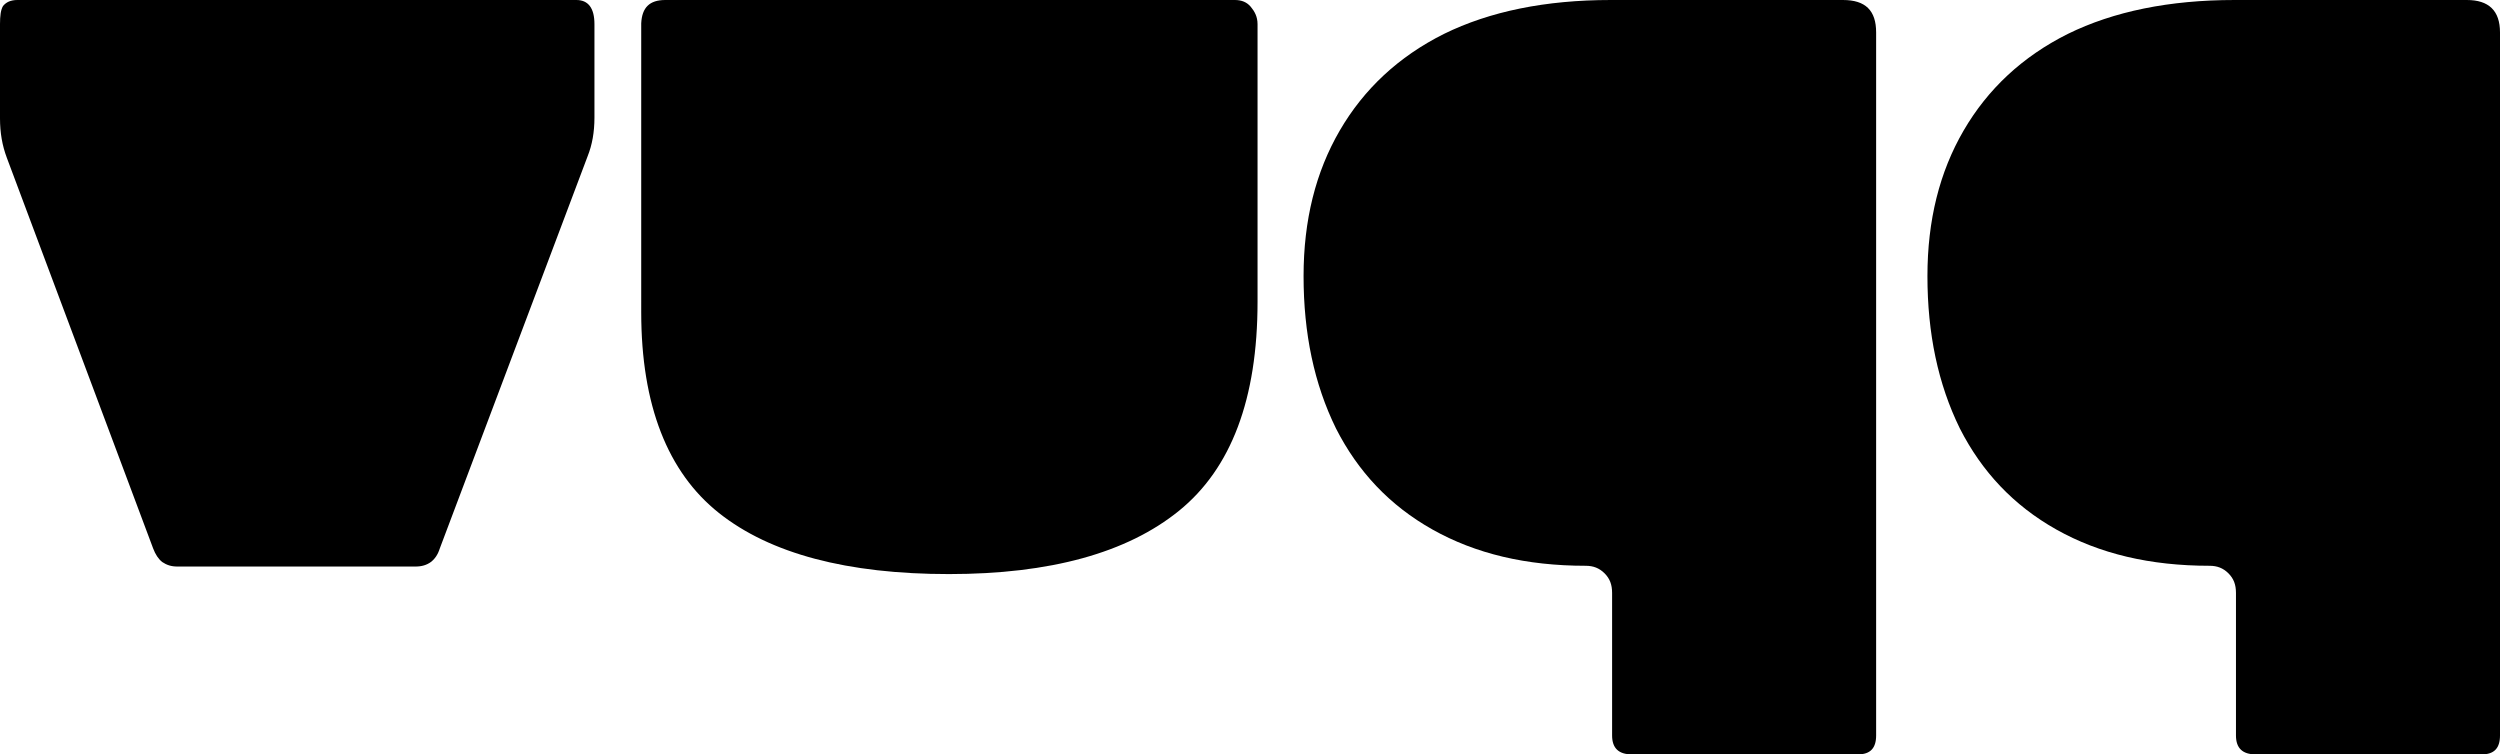
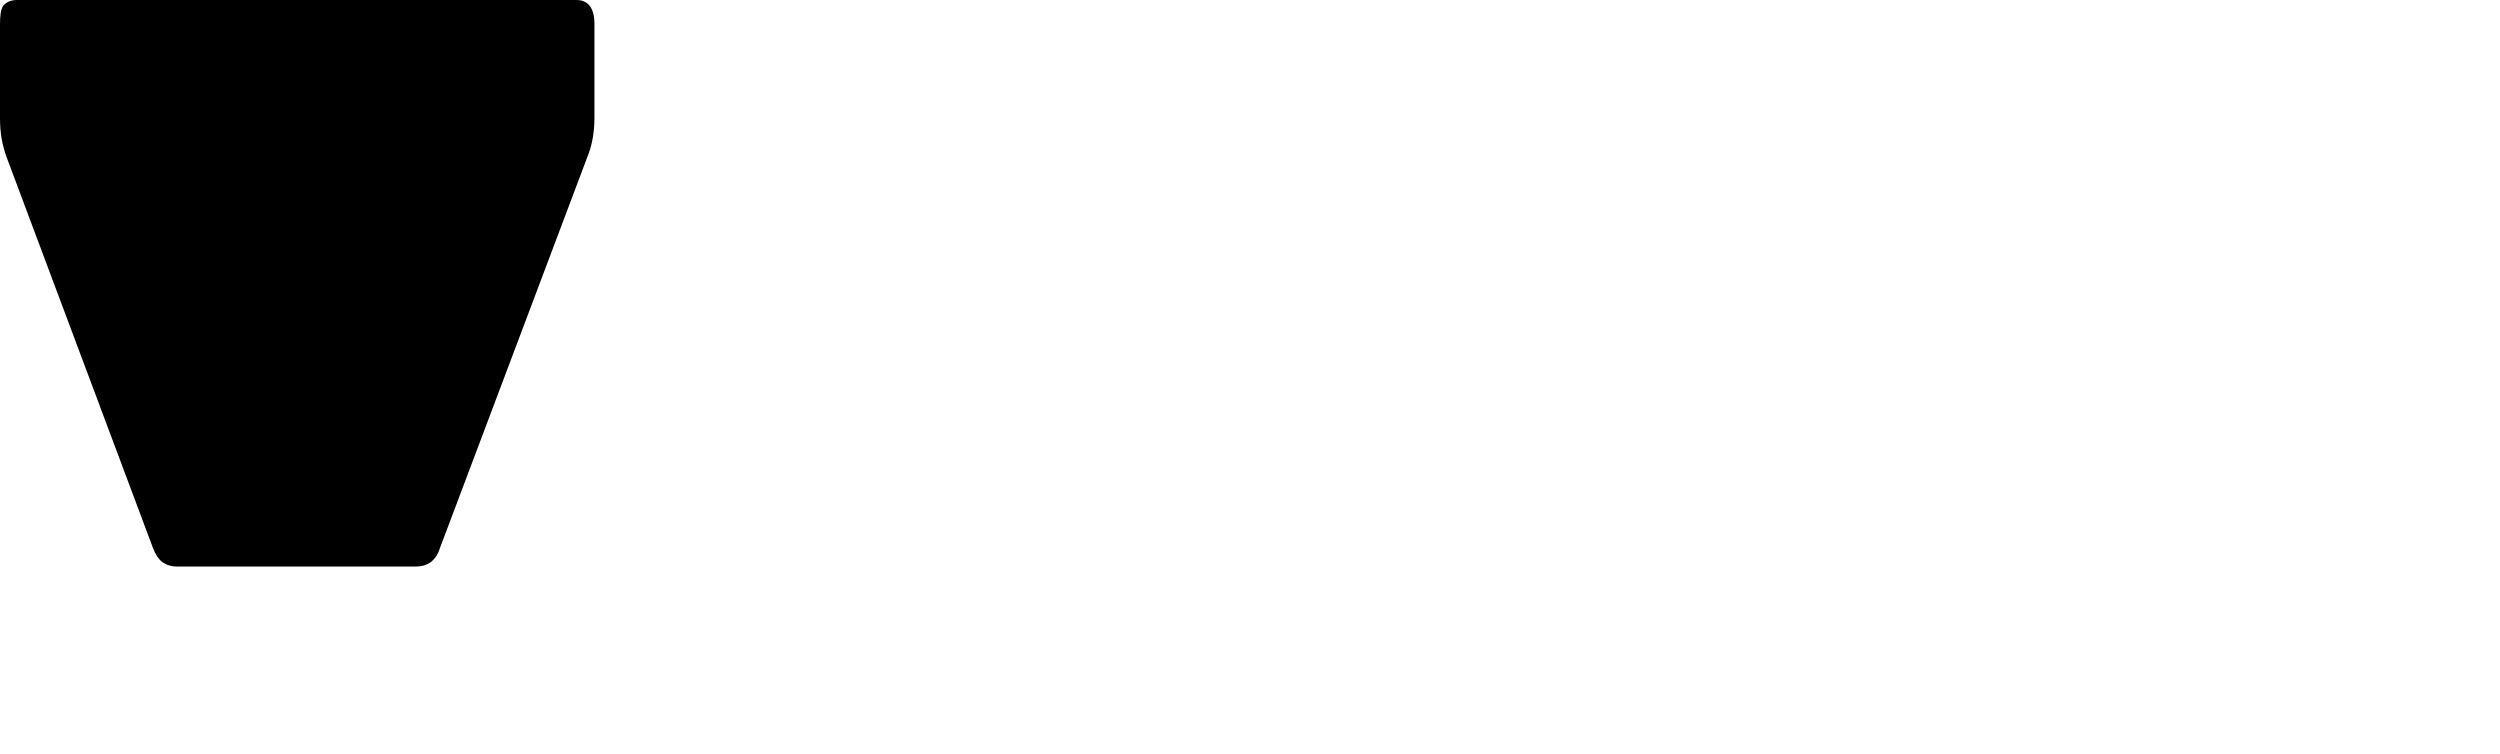
<svg xmlns="http://www.w3.org/2000/svg" version="1.1" id="vuqq" x="0px" y="0px" viewBox="0 0 331.4 100" style="enable-background:new 0 0 331.4 100;" xml:space="preserve">
  <g>
    <path d="M76.4,0c1.6,0,2.4,1.1,2.4,3.2v12.4c0,1.9-0.3,3.6-0.9,5.1l-19.6,52c-0.5,1.6-1.6,2.4-3.2,2.4H23.5   c-0.8,0-1.4-0.2-2-0.6c-0.5-0.4-0.9-1-1.2-1.8L0.9,20.9C0.3,19.3,0,17.6,0,15.7V3.2c0-1.1,0.1-1.9,0.4-2.4C0.8,0.3,1.4,0,2.3,0   H76.4z" />
-     <path d="M163.7,0c0.9,0,1.6,0.3,2.1,0.9s0.9,1.3,0.9,2.3v36.8c0,12.9-3.5,22.1-10.4,27.7c-6.9,5.6-17.1,8.4-30.5,8.4   c-13.5,0-23.7-2.7-30.5-8.1c-6.8-5.4-10.3-14.3-10.3-26.6V3.1C85.1,1,86.1,0,88.2,0H163.7z" />
-     <path d="M248.7,4.3v93.2c0,1.7-0.8,2.5-2.4,2.5h-30c-1.7,0-2.6-0.8-2.6-2.5V78.6c0-1.1-0.3-1.9-1-2.6   c-0.7-0.7-1.5-1-2.5-1c-7.9,0-14.6-1.6-20.3-4.8c-5.7-3.2-9.9-7.7-12.8-13.4c-2.9-5.9-4.3-12.6-4.3-20.2c0-7.4,1.6-13.8,4.8-19.3   c3.2-5.5,7.8-9.8,13.8-12.8c6.1-3,13.5-4.5,22.1-4.5h30.8C247.3,0,248.7,1.4,248.7,4.3z" />
-     <path d="M331.4,4.3v93.2c0,1.7-0.8,2.5-2.4,2.5h-30c-1.7,0-2.6-0.8-2.6-2.5V78.6c0-1.1-0.3-1.9-1-2.6   c-0.7-0.7-1.5-1-2.5-1c-7.9,0-14.6-1.6-20.3-4.8c-5.7-3.2-9.9-7.7-12.8-13.4c-2.9-5.9-4.3-12.6-4.3-20.2c0-7.4,1.6-13.8,4.8-19.3   c3.2-5.5,7.8-9.8,13.8-12.8c6.1-3,13.5-4.5,22.1-4.5h30.8C329.9,0,331.4,1.4,331.4,4.3z" />
  </g>
</svg>